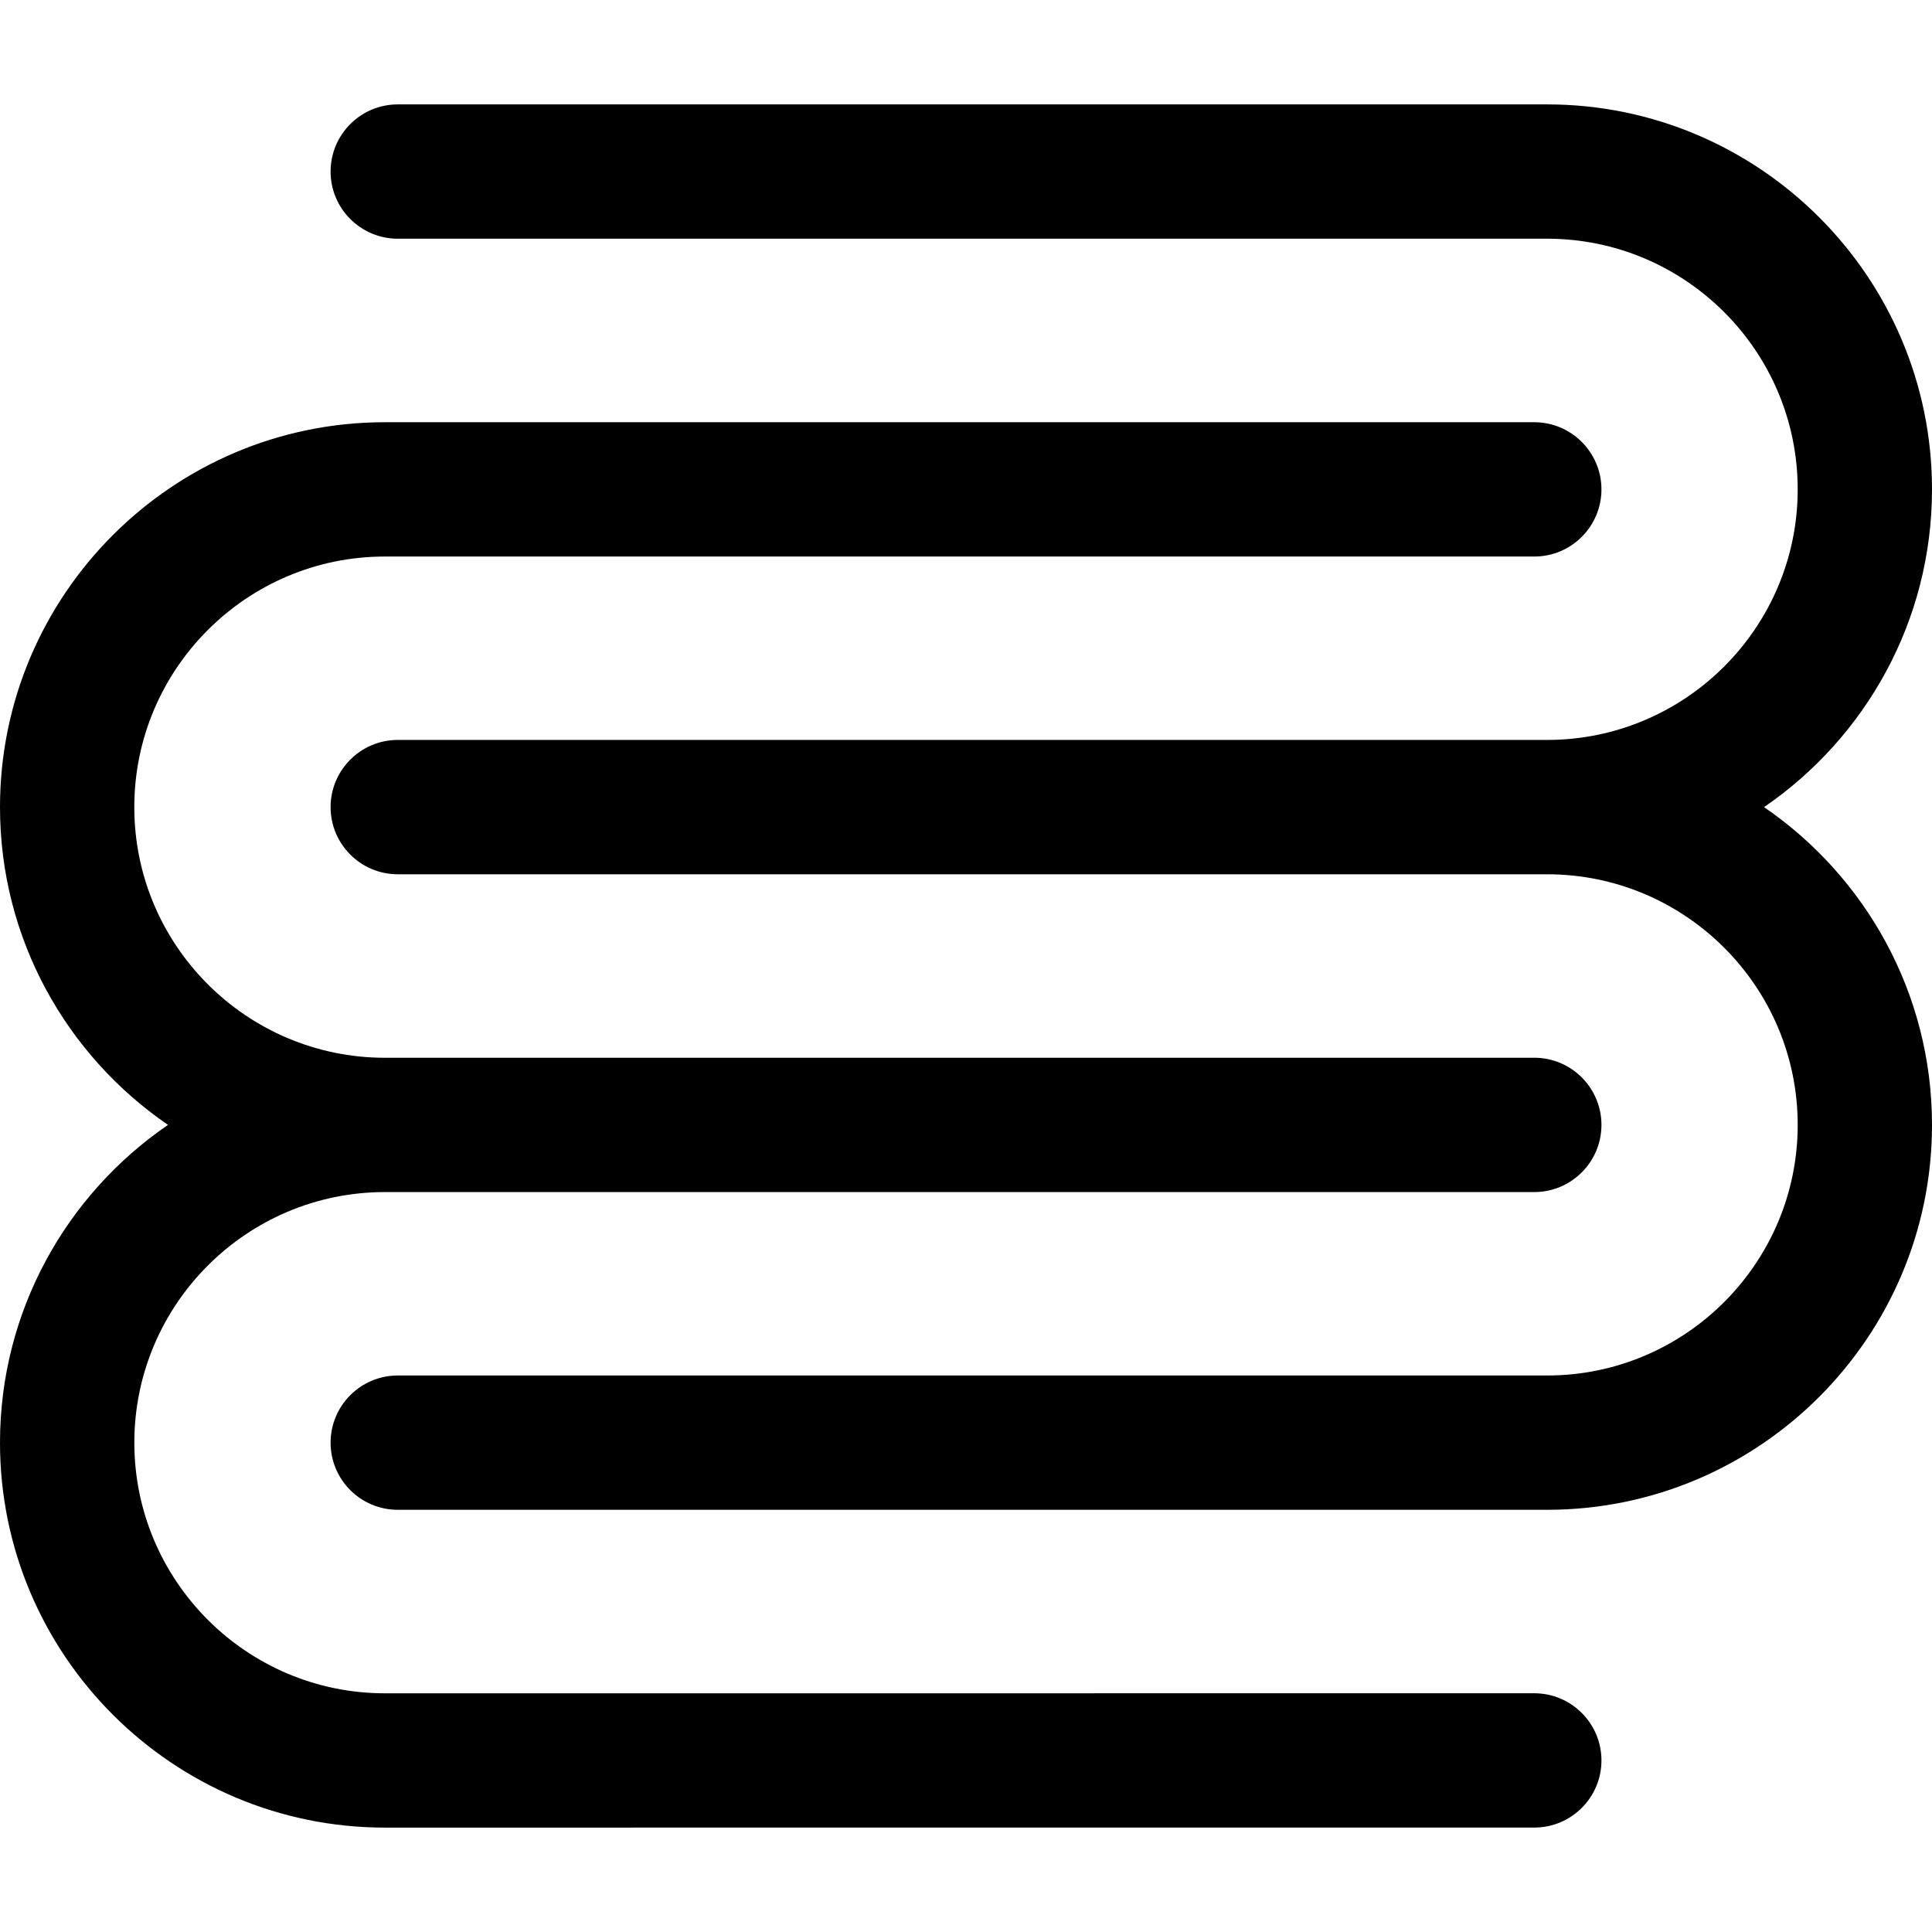
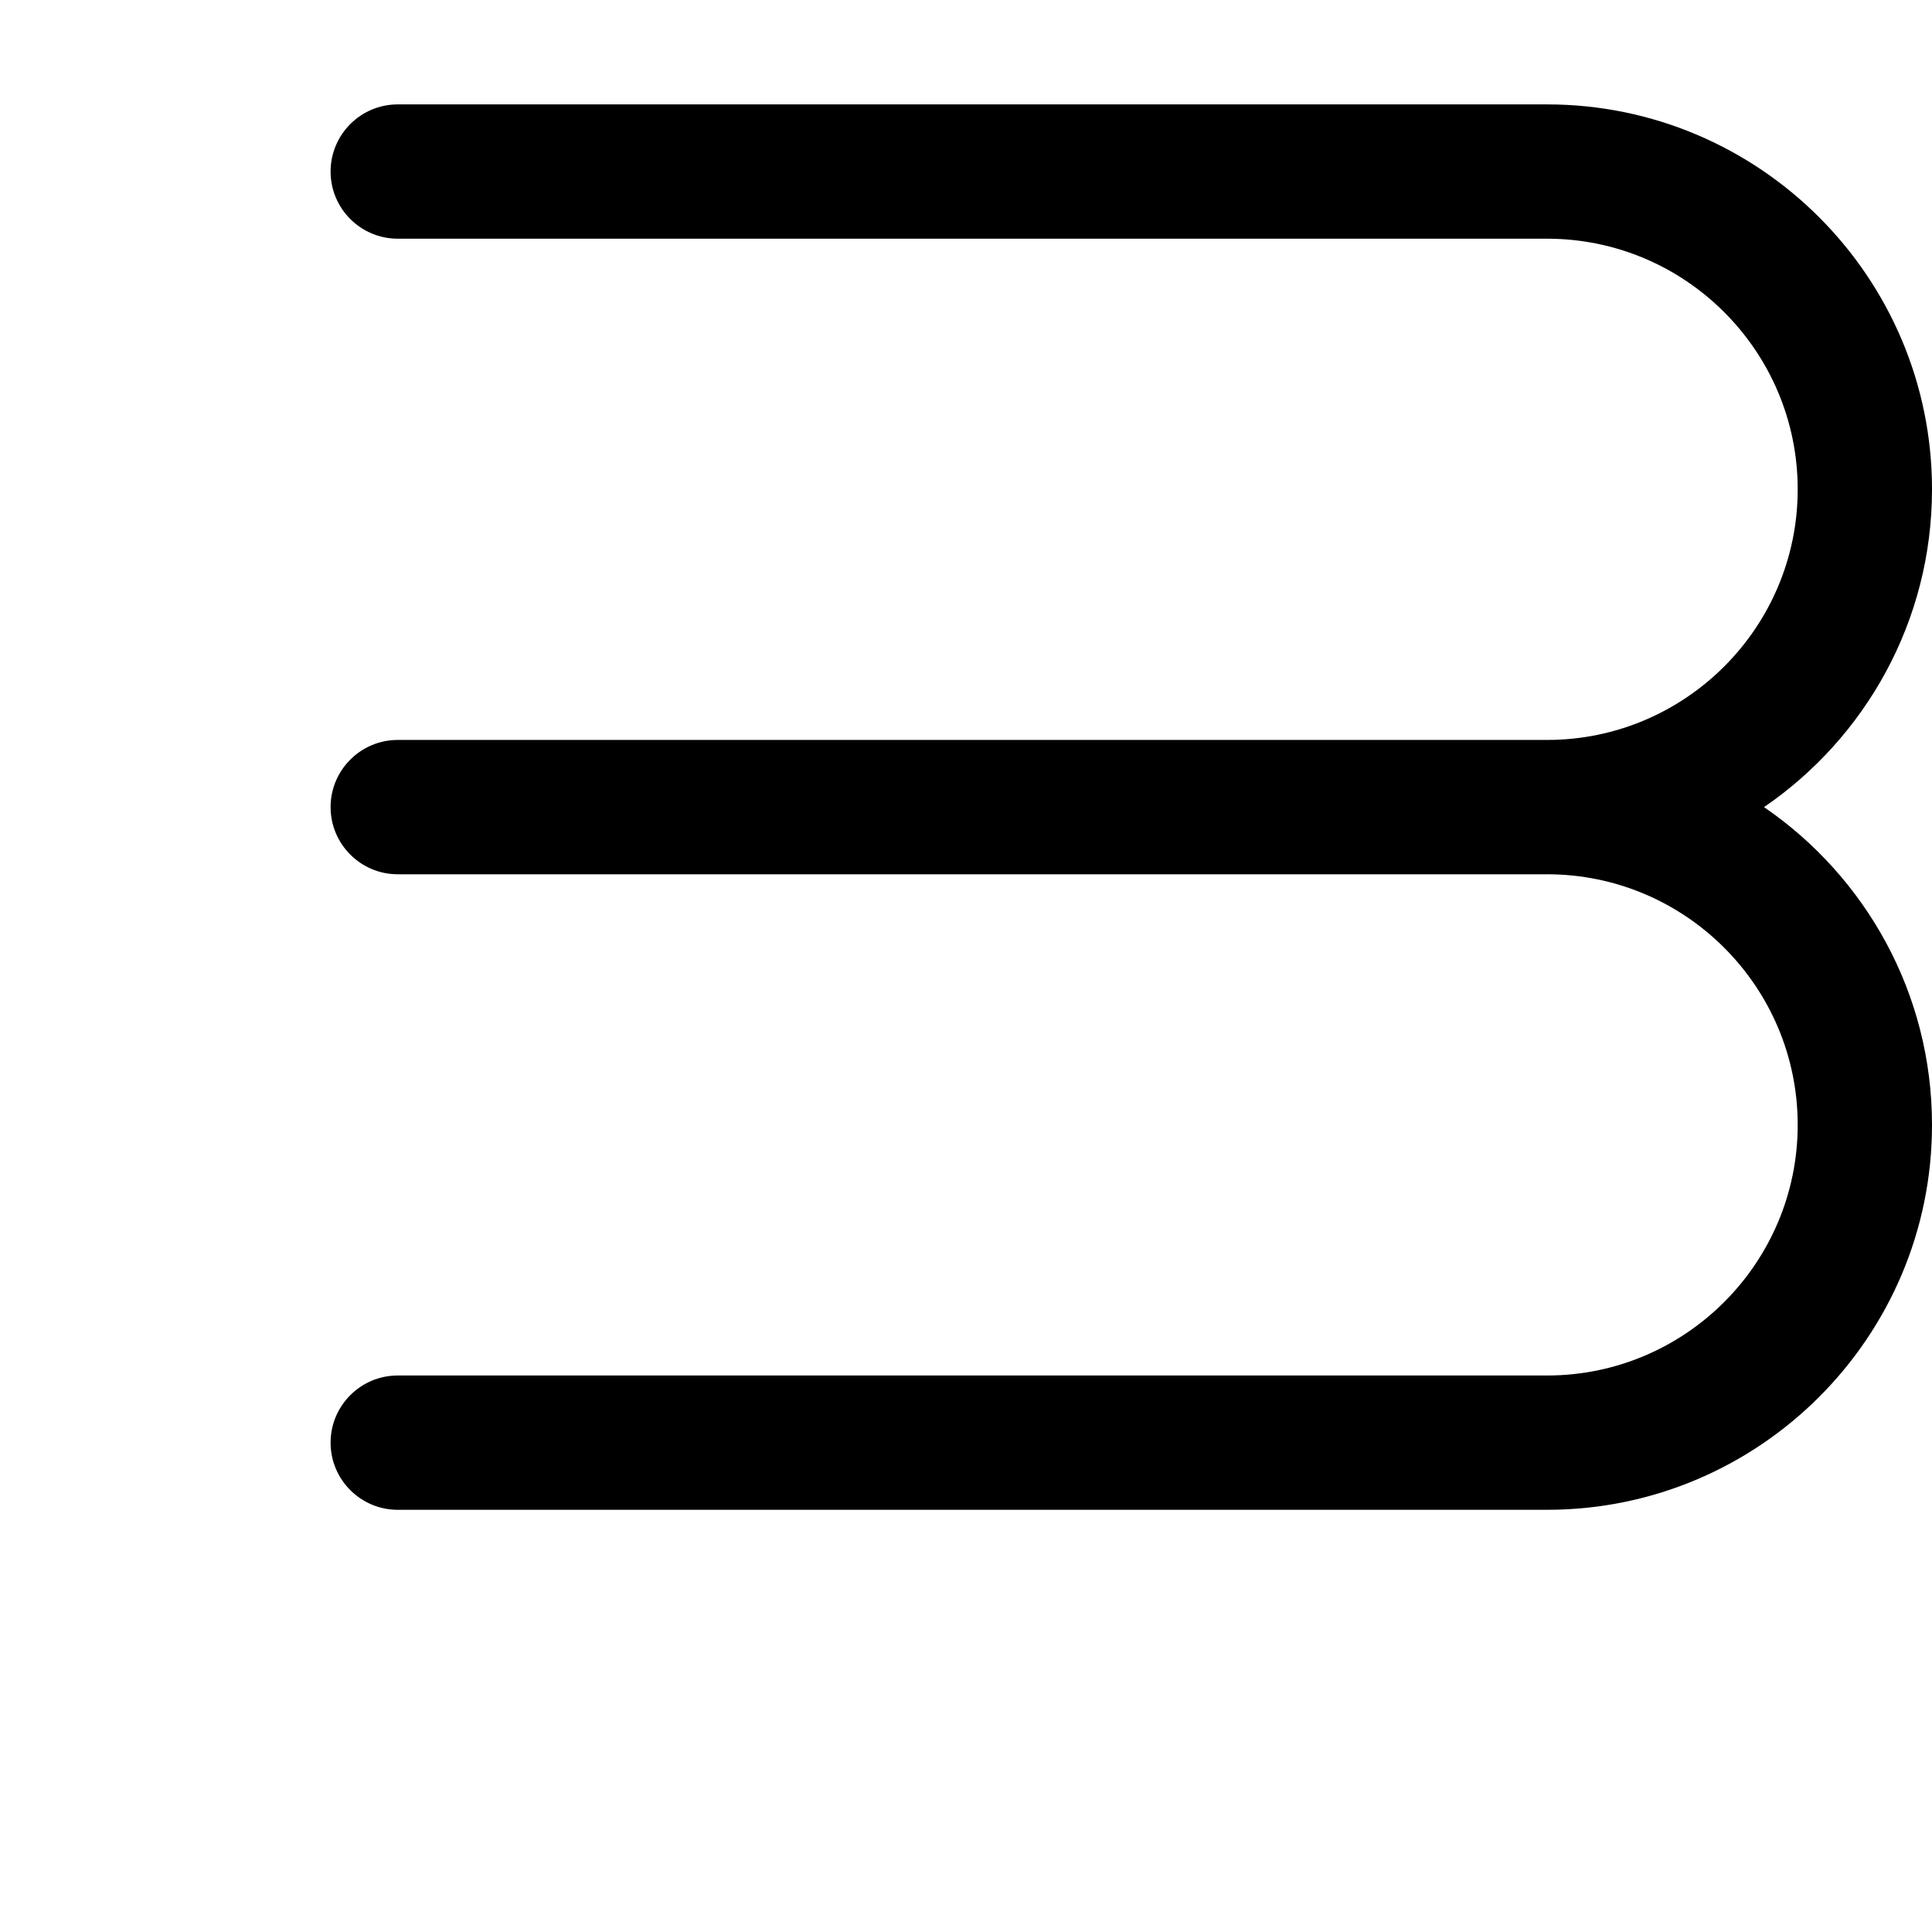
<svg xmlns="http://www.w3.org/2000/svg" viewBox="0 0 7680 7680" width="7680" height="7680">
  <path d="M7012.33 3208.43C7415.14 2932.5 7680 2469.37 7680 1945.23 7680 1101.37 6993.66 415 6150 415H1581.15c-147.29 0-267 119.73-267 267s119.73 266.89 267 266.89H6150c549.39 0 996.13 446.91 996.13 996.32 0 549.26-446.74 996.17-996.13 996.17H1581.15c-147.29 0-267 119.88-267 267s119.73 267 267 267H6150c549.39 0 996.13 446.91 996.13 996.18s-446.76 996.25-996.13 996.25H1581.15c-147.29 0-267 119.73-267 267s119.73 266.88 267 266.88H6150c843.68 0 1530-686.36 1530-1530.08 0-524.14-264.86-987.27-667.67-1263.2" />
-   <path d="m6099.15 6731-4569 .14c-549.25 0-996.15-446.91-996.15-996.32 0-549.12 446.6-995.88 995.71-996.17h4569.44c147.14 0 266.87-119.73 266.87-267s-119.73-267-266.87-267h-4569c-.14 0-.29.14-.43.14-549.11-.29-995.85-447.05-995.85-996.18 0-549.41 446.88-996.32 996.28-996.32h4569c147.14 0 266.87-119.73 266.87-266.88s-119.73-267-266.87-267h-4569C686.49 1678.29 0 2364.66 0 3208.51c0 524 264.86 987.28 667.82 1263.06C264.86 4747.5 0 5210.77 0 5734.77 0 6578.63 686.49 7265 1530.17 7265l4569-.14c147.14 0 266.87-119.73 266.87-266.88s-119.73-267-266.87-267" />
</svg>